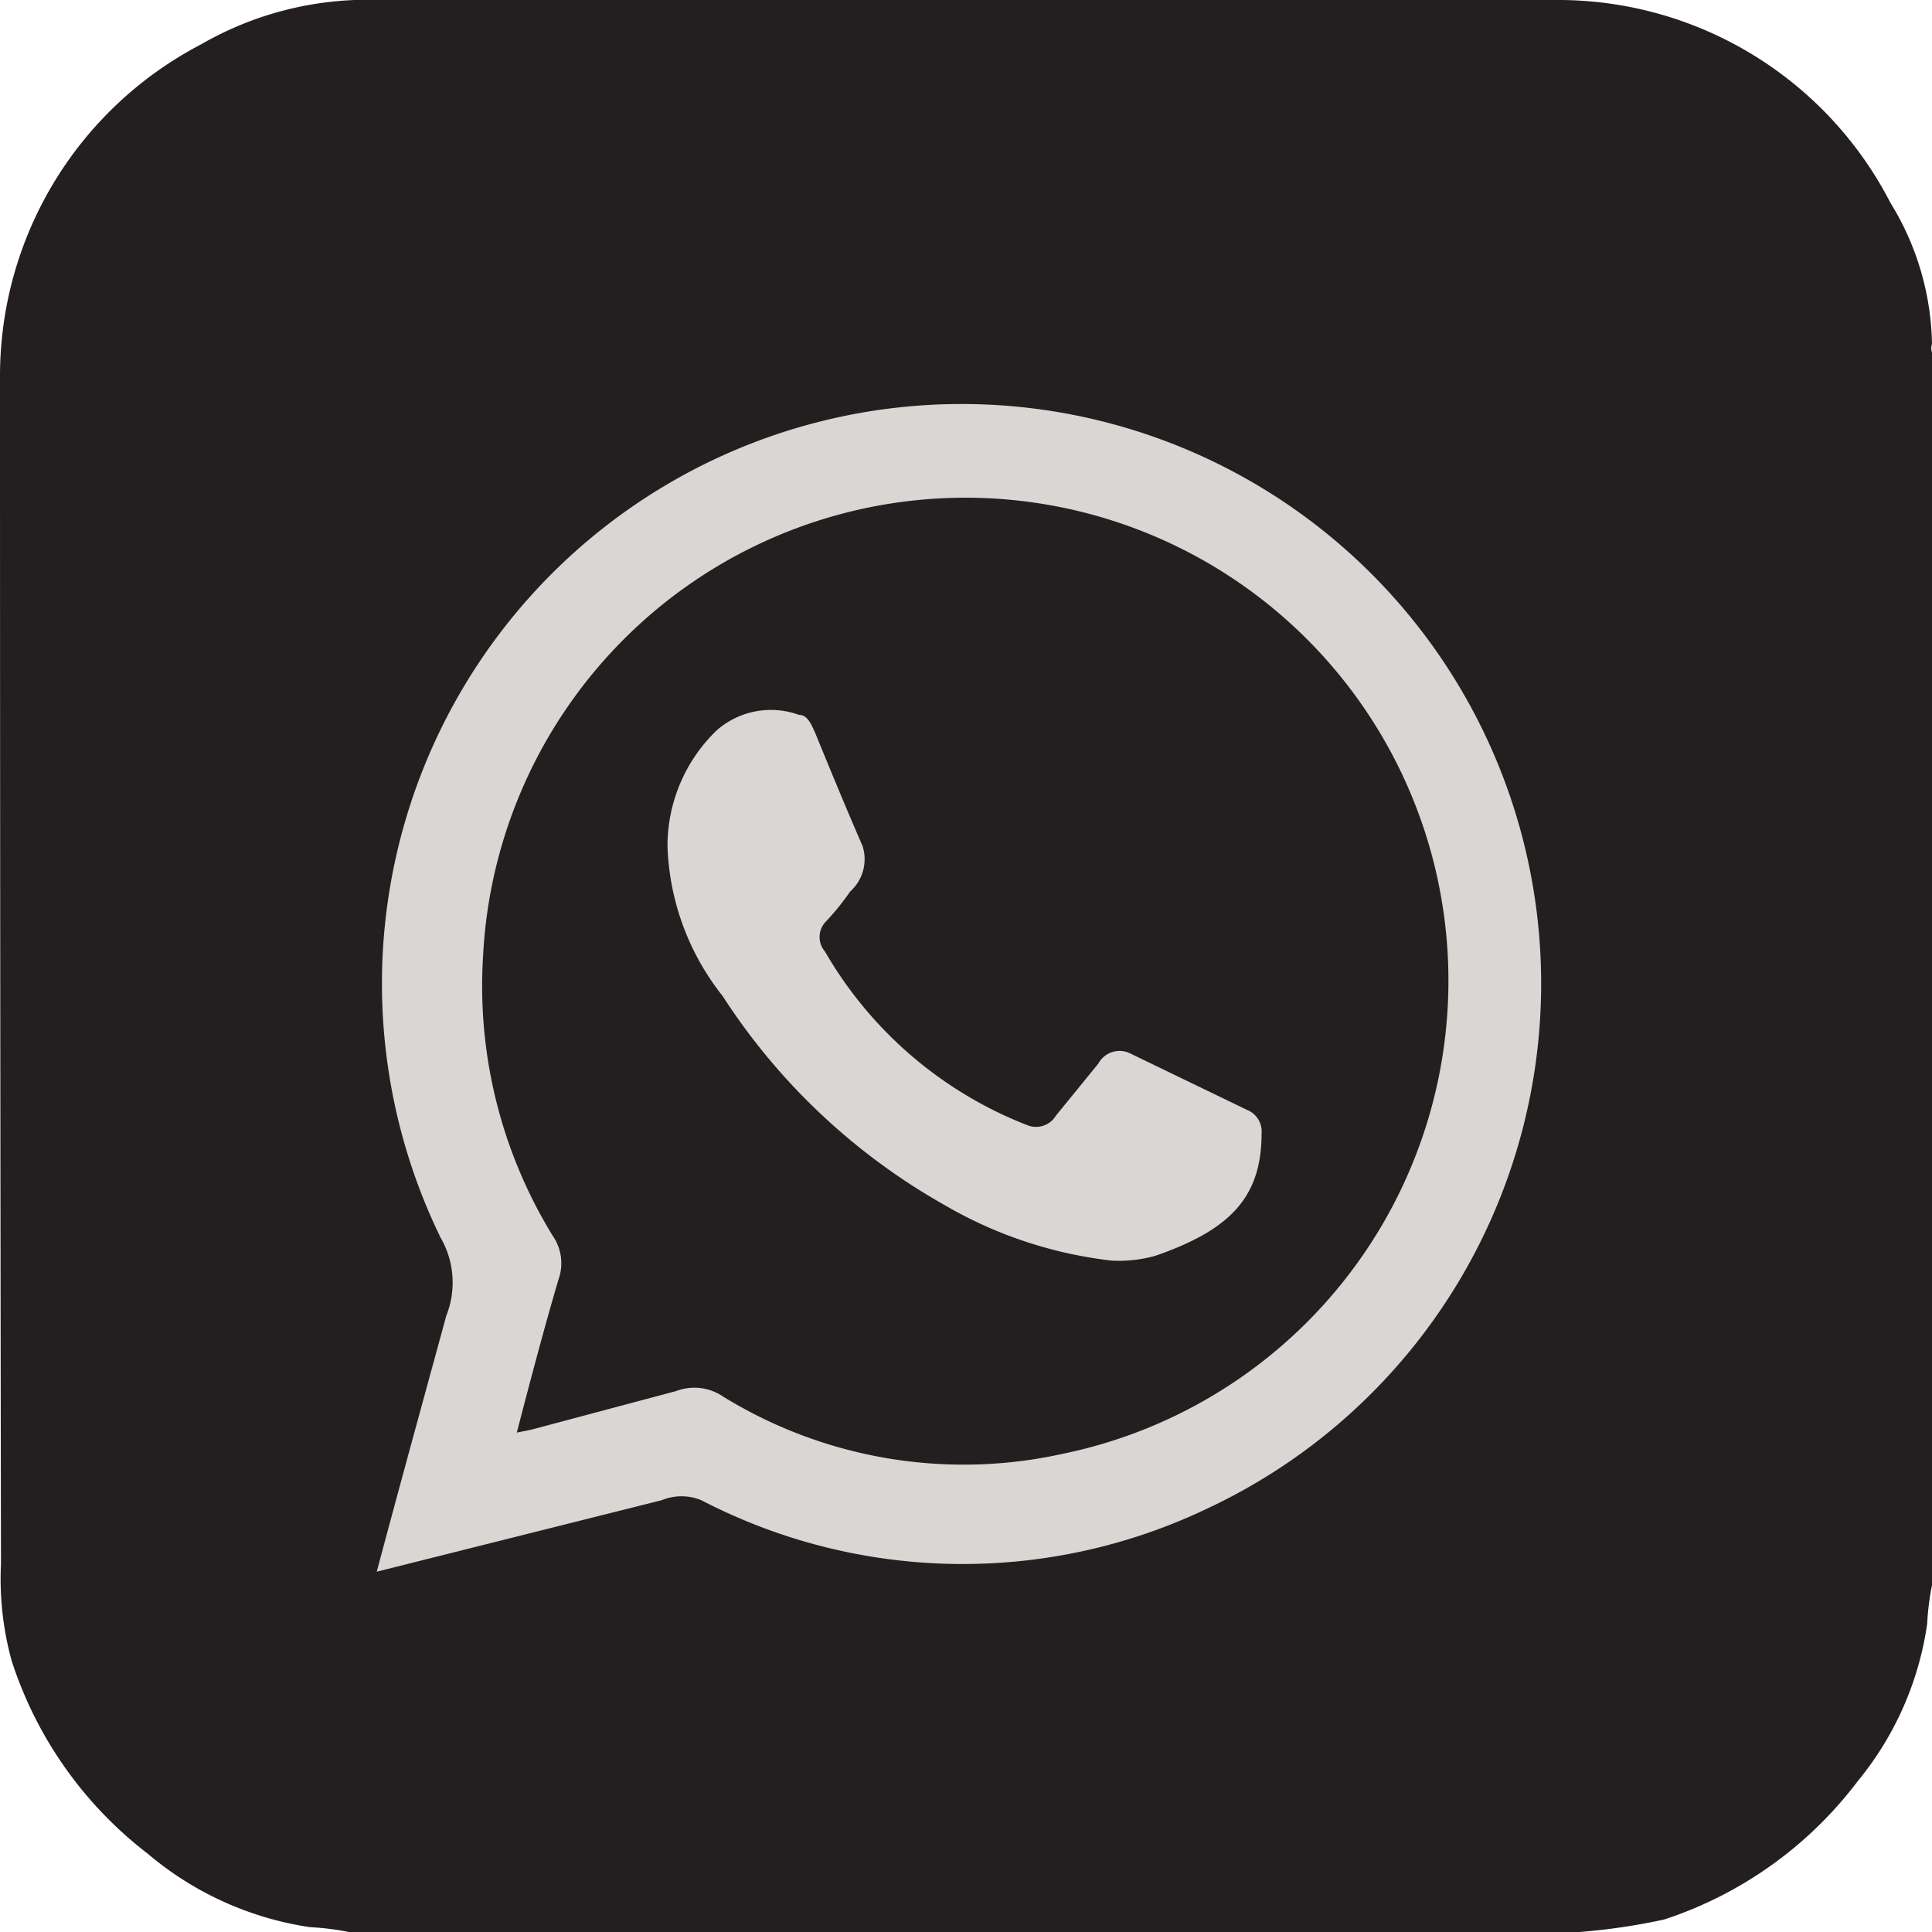
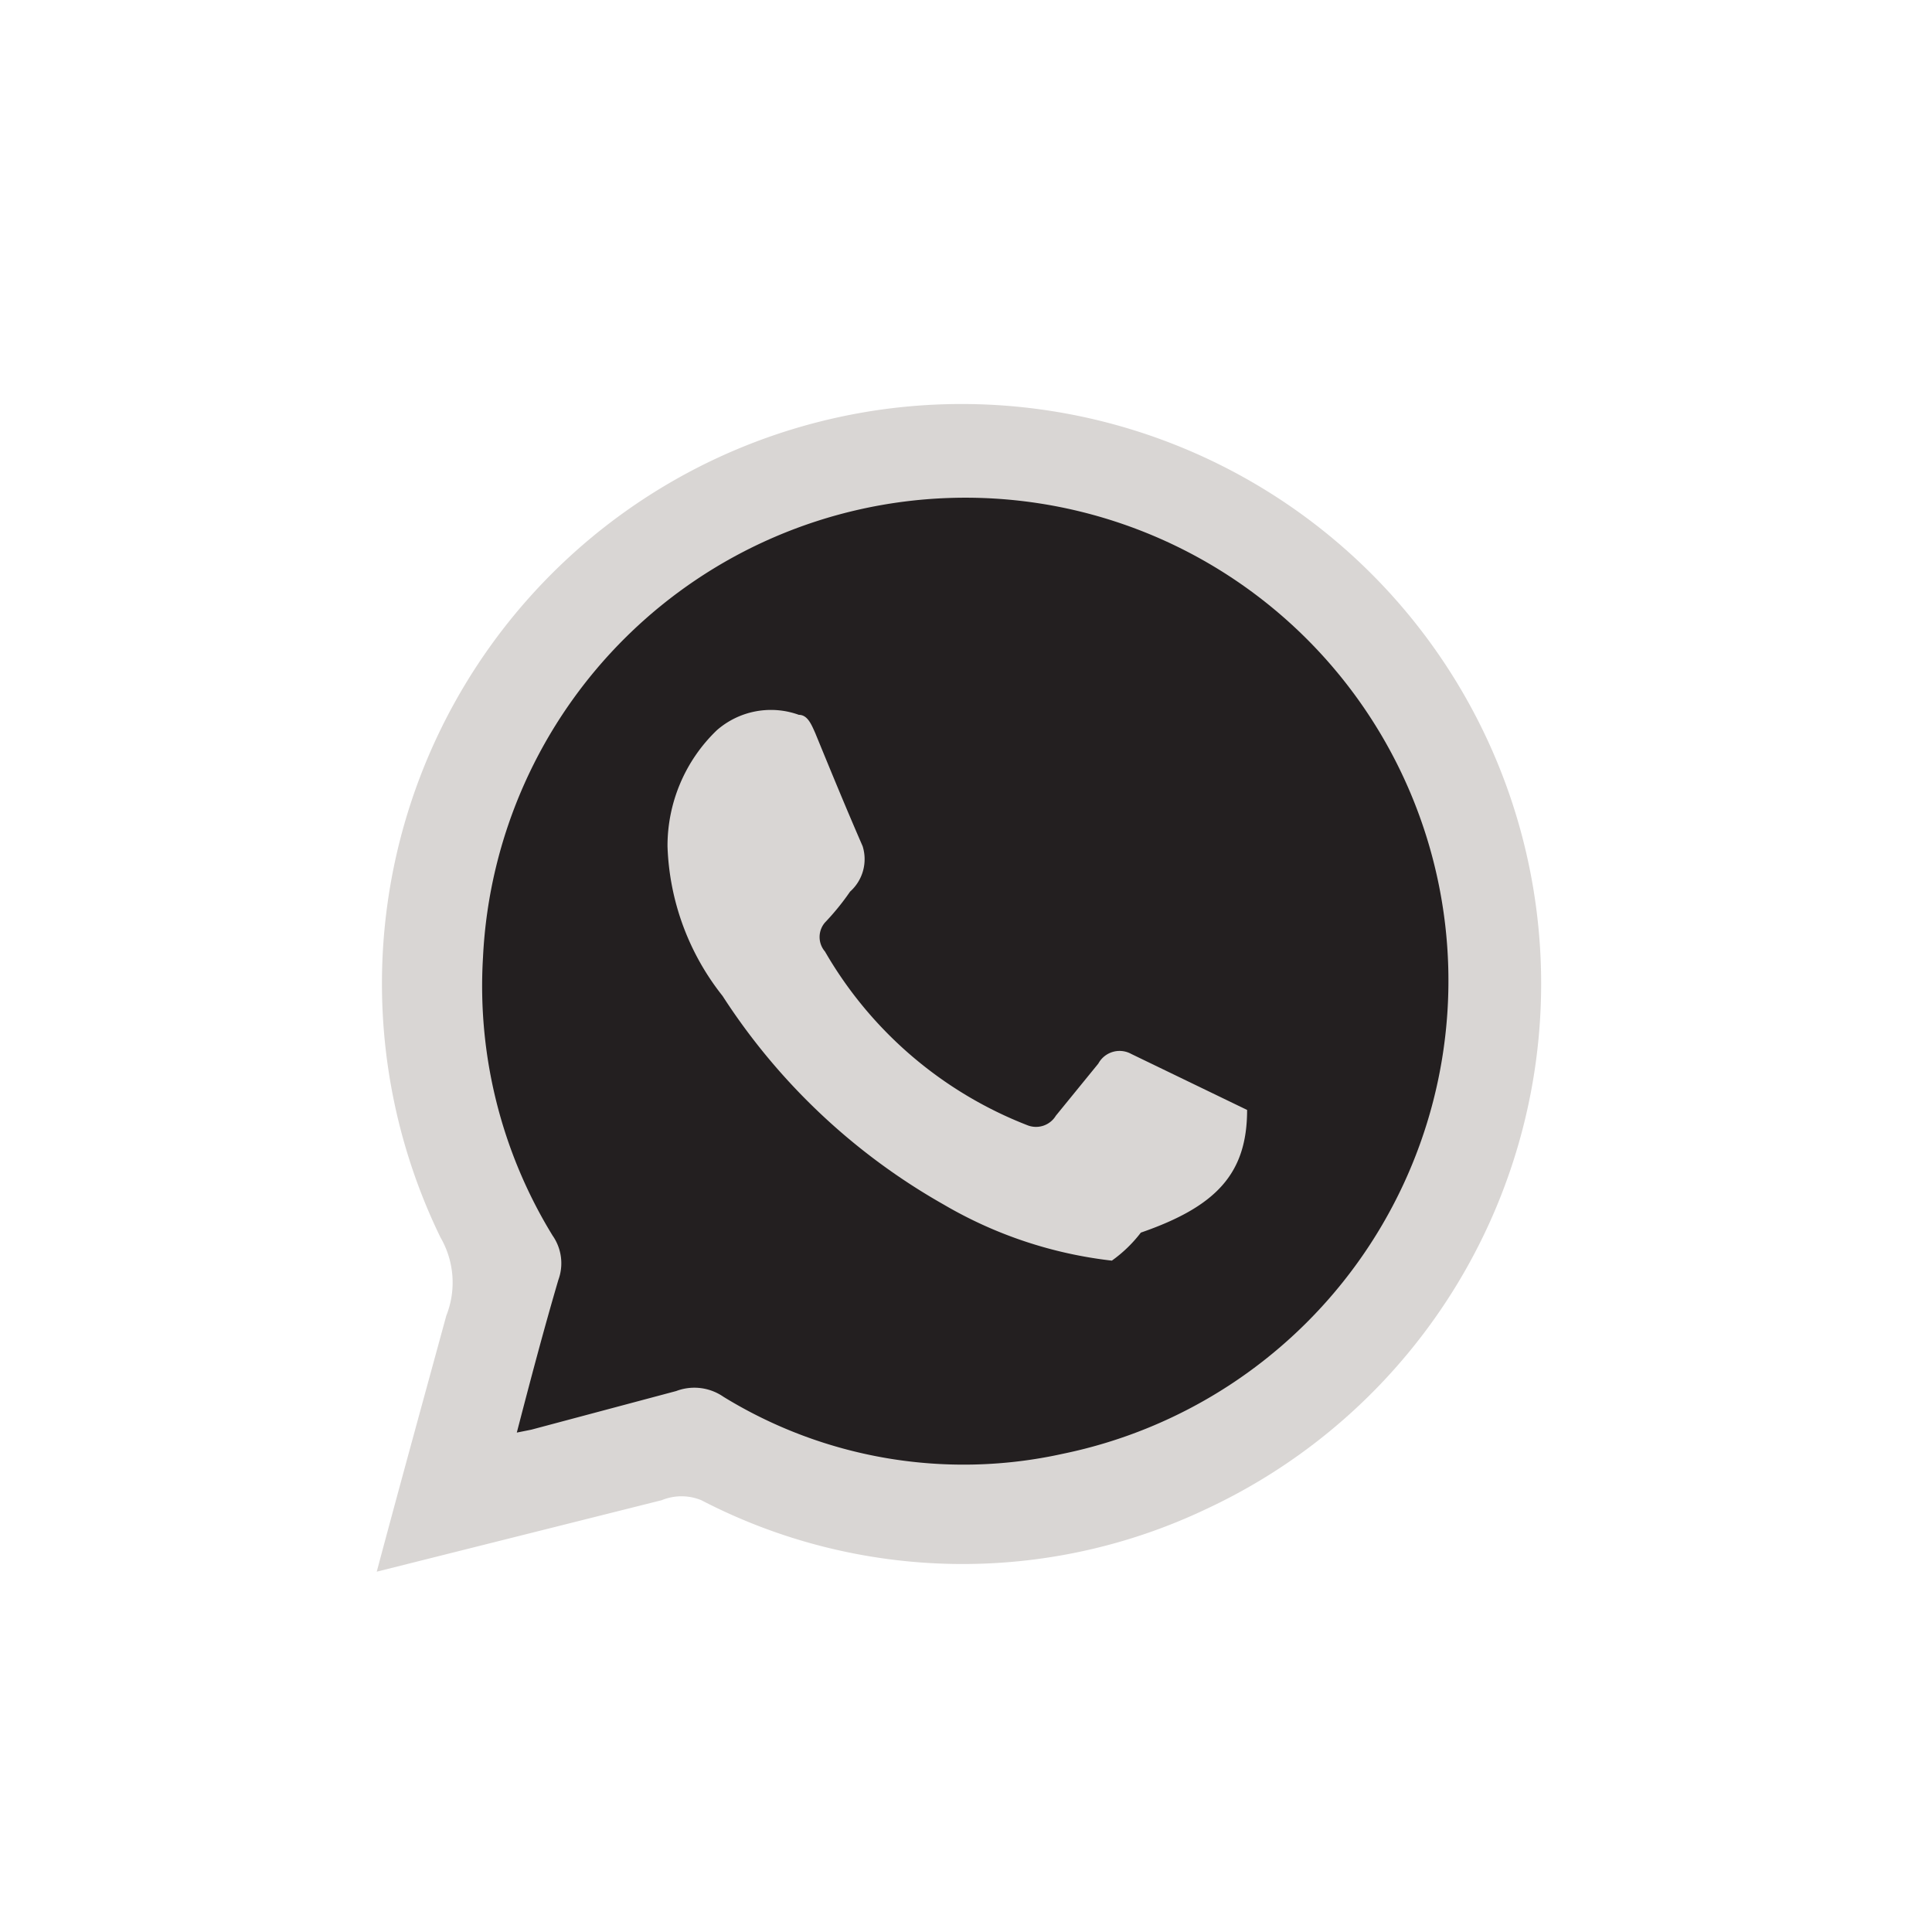
<svg xmlns="http://www.w3.org/2000/svg" id="Capa_1" data-name="Capa 1" viewBox="0 0 20 20">
  <defs>
    <style>.cls-1{fill:#231f20;}.cls-2{fill:#d9d6d4;}</style>
  </defs>
-   <path class="cls-1" d="M20,3.65V16.41a2.73,2.73,0,0,0-.05.4,3.3,3.3,0,0,1-.72,1.63,4.12,4.12,0,0,1-2,1.43,6.44,6.44,0,0,1-.88.13H3.61a2.73,2.73,0,0,0-.4-.05,3.36,3.36,0,0,1-1.68-.76,4.11,4.11,0,0,1-1.41-2,3.2,3.2,0,0,1-.11-1Q0,10,0,3.88A3.87,3.87,0,0,1,2.08.46,3.45,3.45,0,0,1,3.94,0H16.09a3.87,3.87,0,0,1,3.48,2.1A2.87,2.87,0,0,1,20,3.56.15.15,0,0,0,20,3.65Z" transform="translate(0 0)" />
  <path class="cls-2" d="M3.9,16.27c.24-.9.48-1.77.72-2.65h0a.93.93,0,0,0-.06-.81,6,6,0,1,1,7.93,2.81,5.87,5.87,0,0,1-5.23-.09.54.54,0,0,0-.41,0Z" transform="translate(0 0)" />
  <path class="cls-1" d="M5.35,14.83c.14-.54.28-1.07.43-1.58a.5.5,0,0,0-.06-.46A4.94,4.94,0,0,1,5,9.91a5,5,0,1,1,6,5.14,4.75,4.75,0,0,1-3.51-.59A.53.53,0,0,0,7,14.4l-1.5.4Z" transform="translate(0 0)" />
-   <path class="cls-2" d="M11.51,13.05a4.43,4.43,0,0,1-1.74-.58,6.58,6.58,0,0,1-2.29-2.16,2.63,2.63,0,0,1-.57-1.55,1.66,1.66,0,0,1,.51-1.2.85.85,0,0,1,.85-.16c.09,0,.13.1.17.19.16.39.32.78.49,1.17a.45.45,0,0,1-.13.47,2.6,2.6,0,0,1-.26.32.23.23,0,0,0,0,.3,4.16,4.16,0,0,0,2.1,1.8.24.24,0,0,0,.29-.1l.44-.54a.25.25,0,0,1,.34-.1l1.2.58a.24.24,0,0,1,.15.24c0,.66-.32,1-1.1,1.27A1.4,1.4,0,0,1,11.51,13.05Z" transform="translate(0 0)" />
+   <path class="cls-2" d="M11.51,13.05a4.43,4.43,0,0,1-1.74-.58,6.58,6.58,0,0,1-2.29-2.16,2.63,2.63,0,0,1-.57-1.55,1.66,1.66,0,0,1,.51-1.2.85.85,0,0,1,.85-.16c.09,0,.13.1.17.19.16.39.32.78.49,1.17a.45.45,0,0,1-.13.47,2.6,2.6,0,0,1-.26.32.23.23,0,0,0,0,.3,4.16,4.16,0,0,0,2.1,1.8.24.24,0,0,0,.29-.1l.44-.54a.25.25,0,0,1,.34-.1l1.2.58c0,.66-.32,1-1.1,1.27A1.4,1.4,0,0,1,11.51,13.05Z" transform="translate(0 0)" />
</svg>